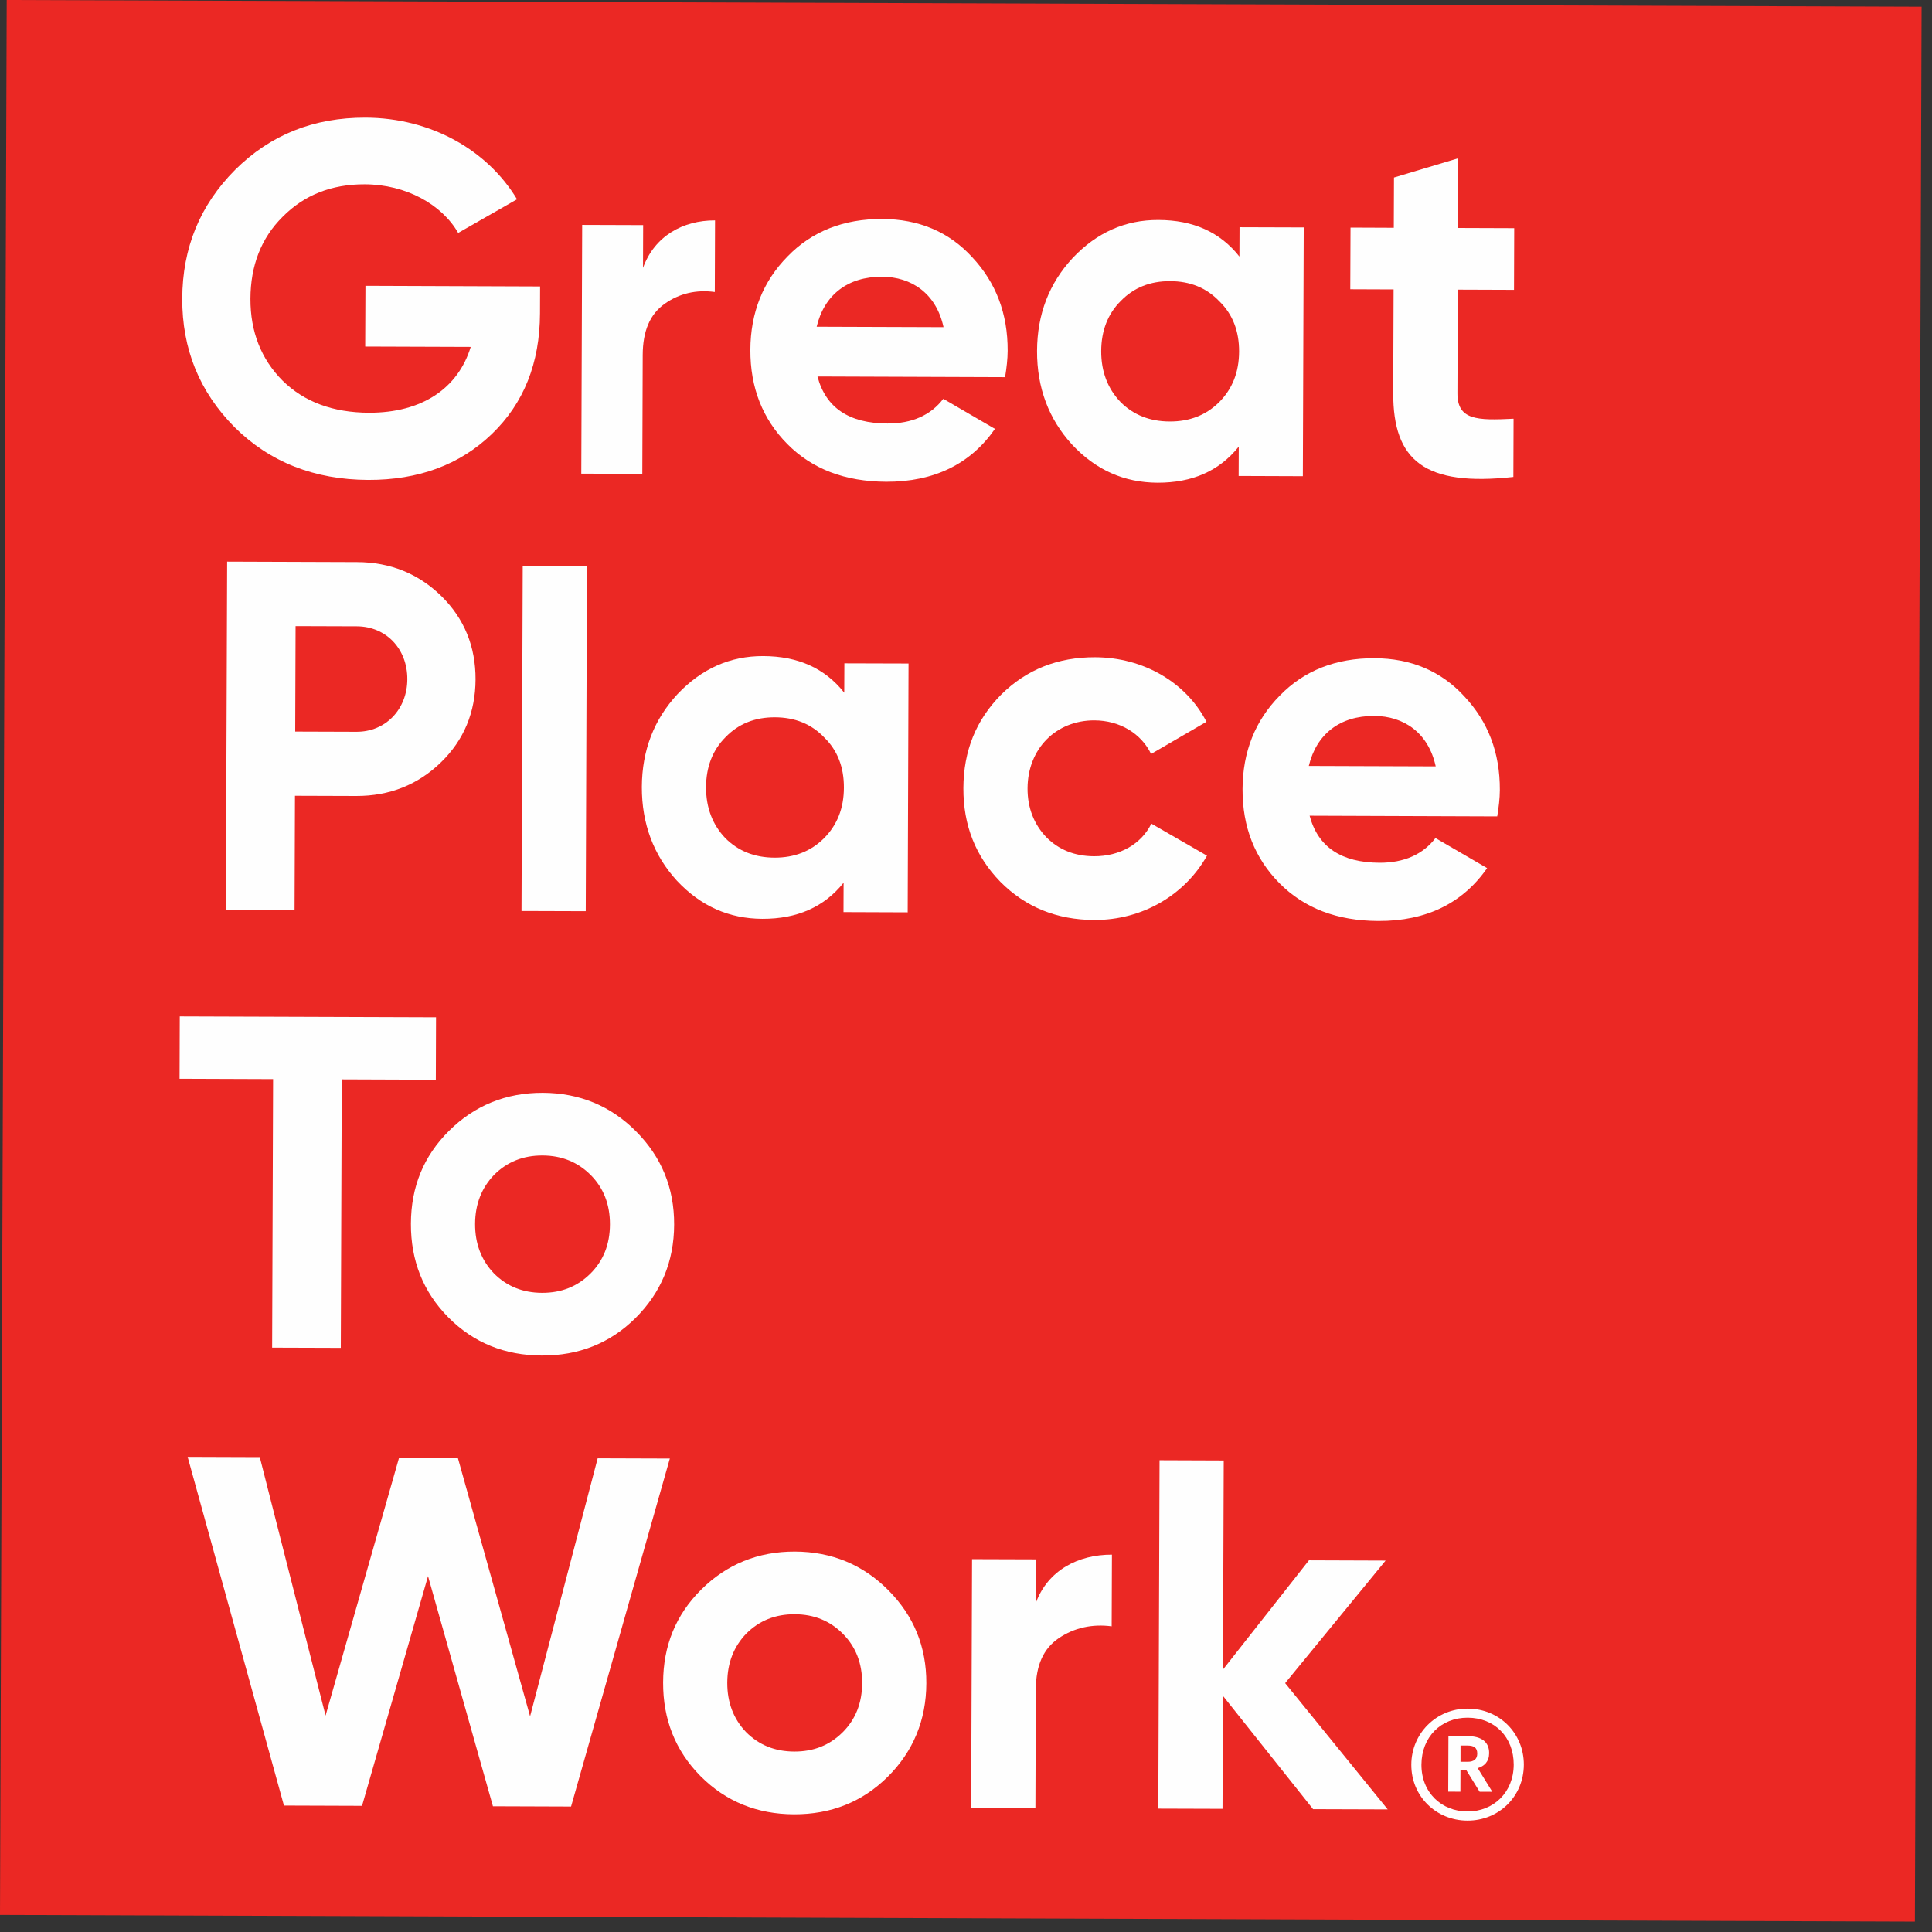
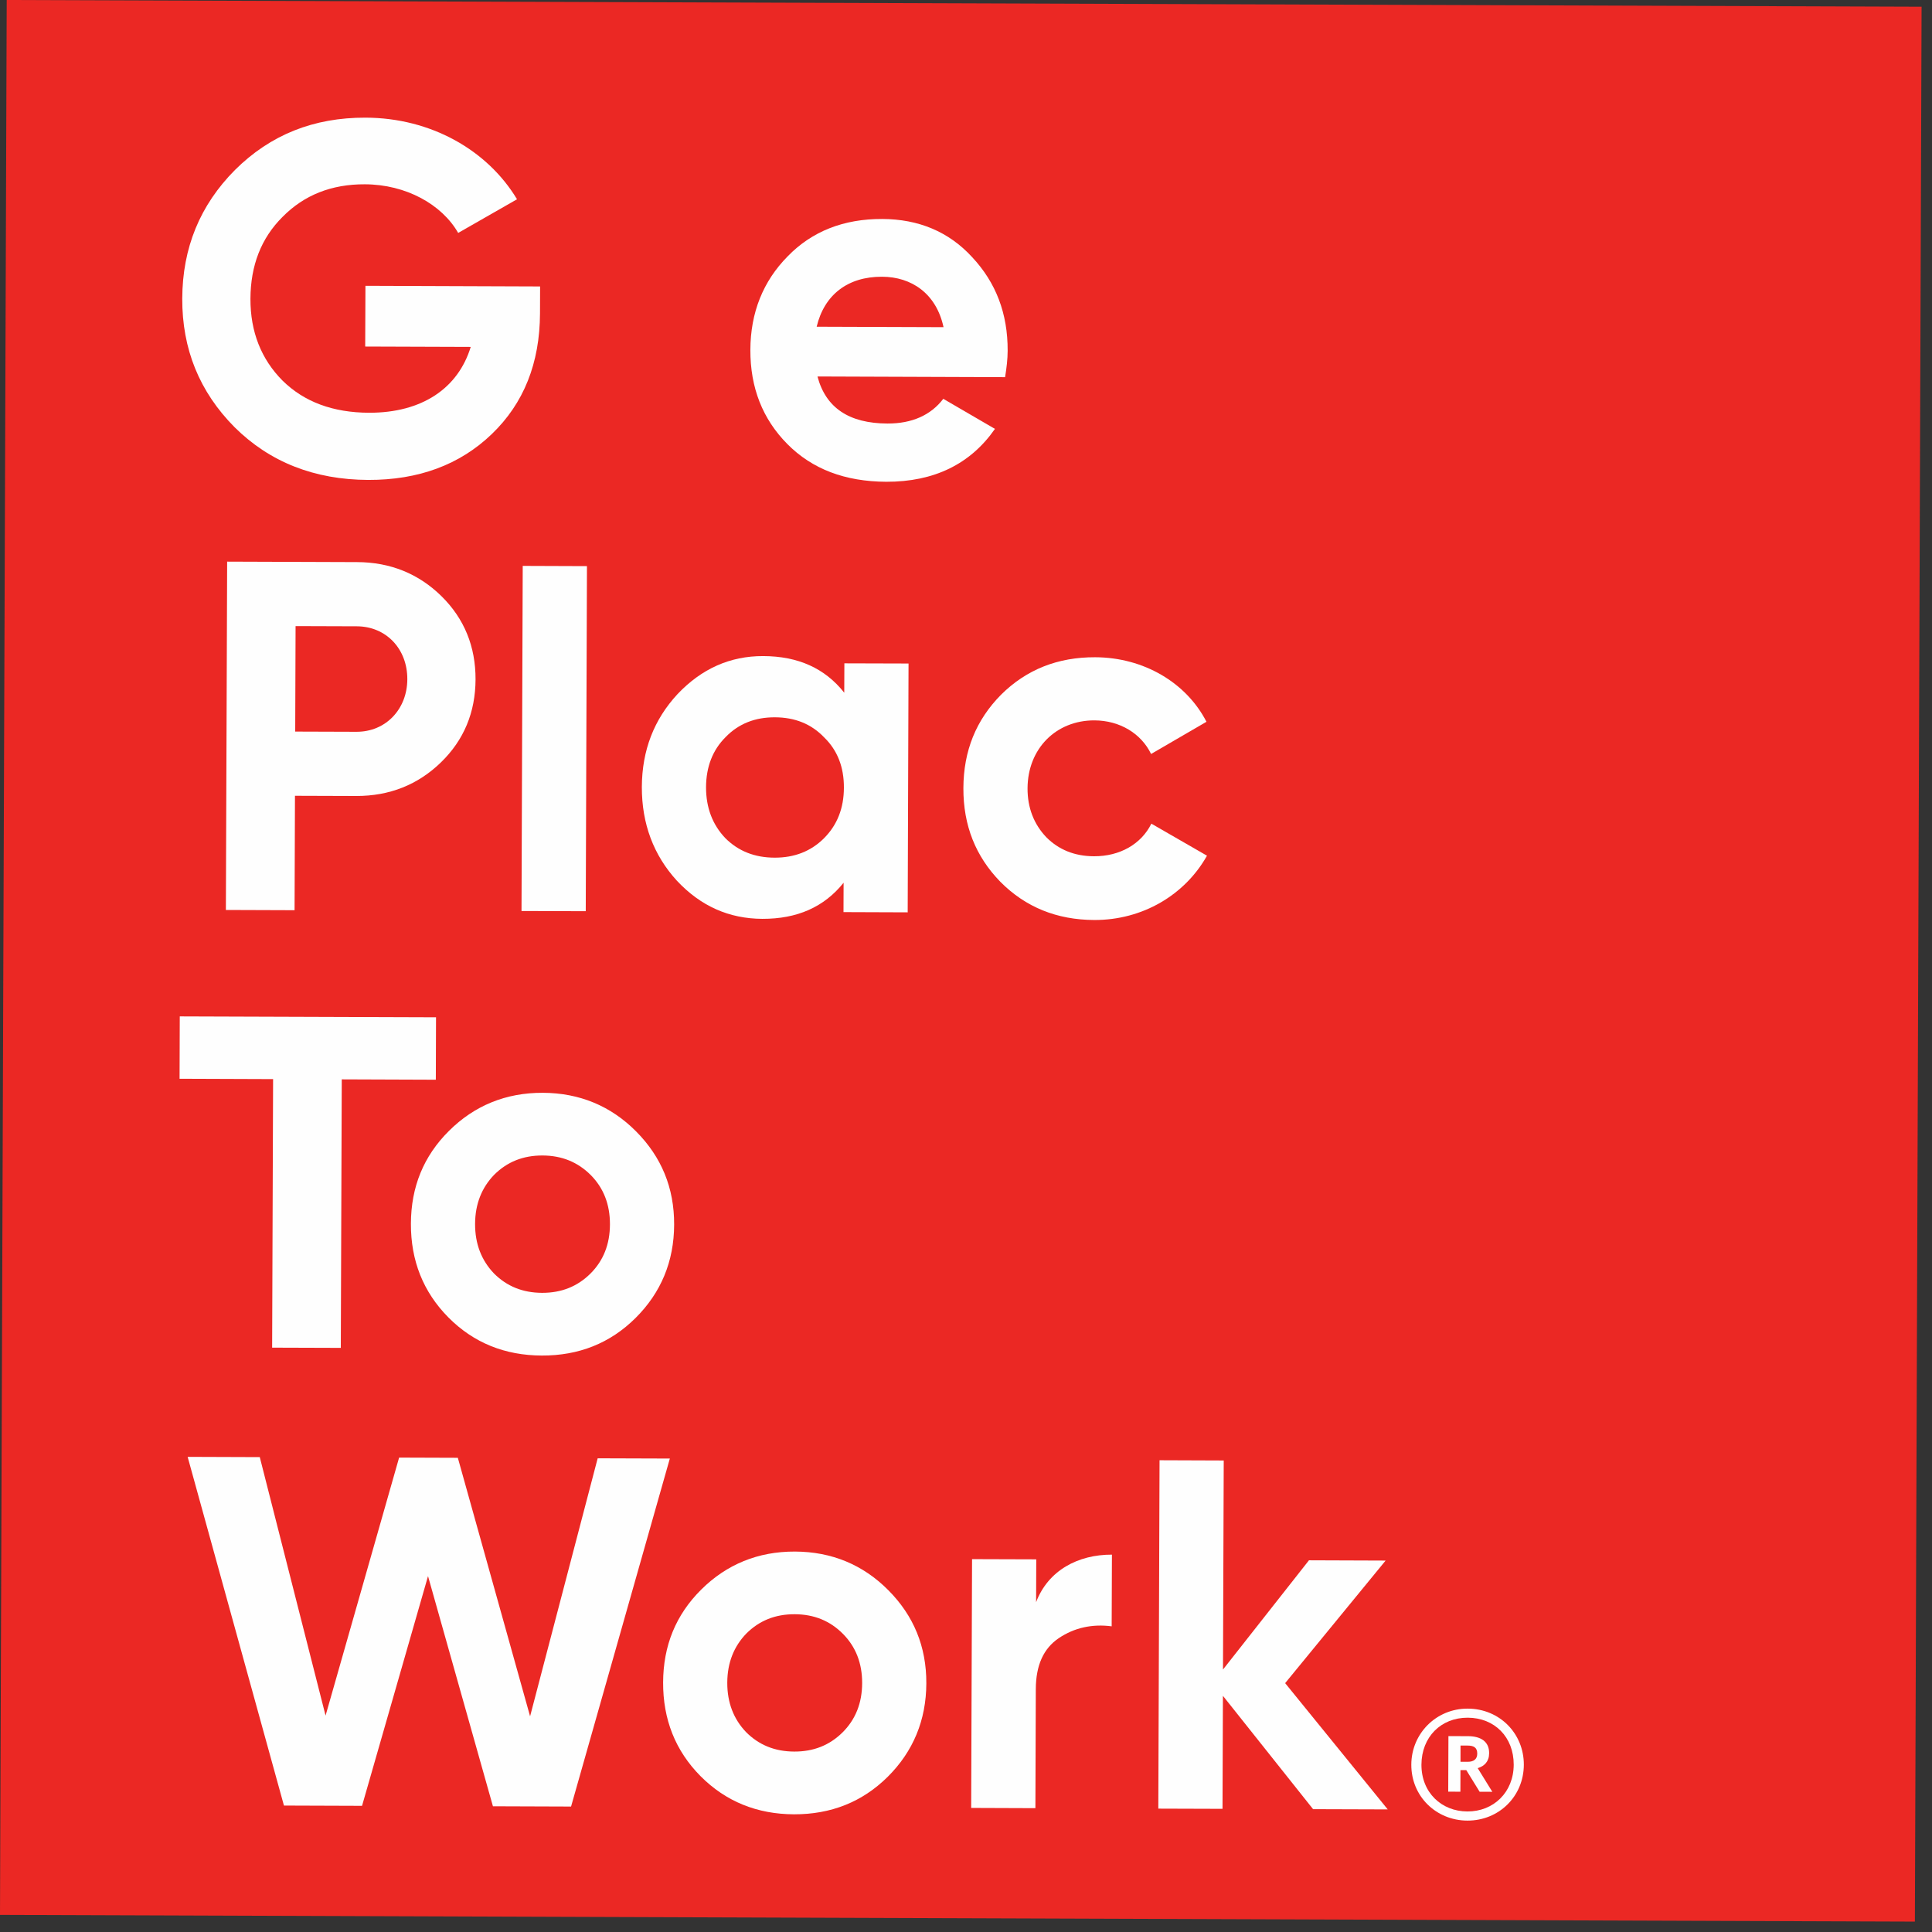
<svg xmlns="http://www.w3.org/2000/svg" width="105px" height="105px" viewBox="0 0 105 105" version="1.1">
  <rect x="0" y="0" width="105" height="105" fill="#333333" stroke="none" />
  <title>9E543D6F-0576-4203-BC1D-84163E82A09C</title>
  <desc>Created with sketchtool.</desc>
  <g id="Homepage" stroke="none" stroke-width="1" fill="none" fill-rule="evenodd">
    <g id="Desktop-Home-Motor---Awards02" transform="translate(-521, -933)">
      <g id="Group-5" transform="translate(521, 933)">
        <g id="Group-37">
          <polygon id="Fill-1" fill="#EB2824" points="0.365 0 0 104.07 104.07 104.435 104.434 0.365" />
          <g id="Group-36" transform="translate(9.211, 4.961)" fill="#FEFEFE">
            <path d="M20.142,10.607 L20.137,12.066 C20.128,14.774 19.255,16.959 17.517,18.629 C15.78,20.3 13.533,21.131 10.803,21.122 C7.881,21.111 5.452,20.157 3.538,18.257 C1.624,16.329 0.684,14 0.694,11.267 C0.705,8.509 1.659,6.188 3.56,4.276 C5.487,2.36 7.843,1.424 10.656,1.433 C14.198,1.444 17.274,3.187 18.888,5.869 L15.69,7.698 C14.804,6.151 12.859,5.062 10.615,5.055 C8.803,5.048 7.314,5.641 6.146,6.825 C4.98,7.984 4.407,9.47 4.4,11.279 C4.394,13.066 4.984,14.558 6.143,15.723 C7.327,16.89 8.896,17.463 10.844,17.471 C13.736,17.478 15.688,16.133 16.372,13.893 L10.637,13.873 L10.65,10.572 L20.142,10.607 Z" id="Fill-2" />
-             <path d="M25.735,9.598 C26.358,7.872 27.902,7.01 29.65,7.017 L29.637,10.909 C28.633,10.771 27.708,10.985 26.911,11.551 C26.111,12.116 25.724,13.033 25.719,14.33 L25.697,20.794 L22.381,20.781 L22.429,7.262 L25.743,7.273 L25.735,9.598 Z" id="Fill-4" />
            <path d="M42.068,12.82 C41.67,10.981 40.32,10.084 38.726,10.079 C36.858,10.071 35.584,11.066 35.173,12.796 L42.068,12.82 Z M35.217,15.5 C35.67,17.208 36.938,18.049 39.021,18.057 C40.346,18.061 41.375,17.606 42.055,16.714 L44.862,18.348 C43.531,20.262 41.552,21.229 38.957,21.222 C36.711,21.212 34.93,20.533 33.581,19.173 C32.235,17.816 31.562,16.108 31.57,14.054 C31.577,12.026 32.261,10.326 33.591,8.977 C34.921,7.603 36.652,6.932 38.736,6.94 C40.71,6.947 42.357,7.631 43.623,9.014 C44.916,10.397 45.561,12.076 45.553,14.104 C45.551,14.564 45.496,15.021 45.413,15.537 L35.217,15.5 Z" id="Fill-6" />
-             <path d="M54.356,17.947 C55.44,17.952 56.333,17.602 57.039,16.904 C57.772,16.173 58.127,15.257 58.131,14.146 C58.135,13.039 57.785,12.118 57.057,11.413 C56.357,10.68 55.467,10.322 54.384,10.319 C53.303,10.315 52.409,10.667 51.704,11.393 C50.996,12.092 50.641,13.012 50.637,14.123 C50.634,15.23 50.984,16.149 51.684,16.886 C52.385,17.589 53.275,17.943 54.356,17.947 L54.356,17.947 Z M58.155,7.388 L61.644,7.399 L61.596,20.92 L58.107,20.907 L58.113,19.312 C57.053,20.636 55.589,21.279 53.697,21.274 C51.884,21.266 50.346,20.585 49.053,19.201 C47.786,17.818 47.143,16.112 47.15,14.11 C47.158,12.109 47.811,10.433 49.088,9.059 C50.39,7.684 51.934,6.986 53.747,6.994 C55.64,6.999 57.099,7.653 58.149,8.983 L58.155,7.388 Z" id="Fill-8" />
-             <path d="M73.072,10.792 L70.017,10.781 L69.997,16.407 C69.992,17.868 71.047,17.897 73.048,17.796 L73.037,20.961 C68.247,21.486 66.495,20.101 66.508,16.394 L66.528,10.768 L64.174,10.759 L64.187,7.408 L66.539,7.418 L66.549,4.686 L70.041,3.641 L70.028,7.429 L73.083,7.44 L73.072,10.792 Z" id="Fill-10" />
            <path d="M10.159,34.81 C11.757,34.817 12.923,33.576 12.926,31.953 C12.932,30.304 11.775,29.083 10.18,29.077 L6.853,29.066 L6.833,34.799 L10.159,34.81 Z M10.193,25.588 C12.003,25.594 13.541,26.22 14.783,27.441 C16.023,28.663 16.64,30.181 16.634,31.966 C16.627,33.753 16.001,35.261 14.752,36.473 C13.503,37.687 11.959,38.304 10.146,38.299 L6.82,38.288 L6.798,44.507 L3.065,44.494 L3.134,25.563 L10.193,25.588 Z" id="Fill-12" />
            <polygon id="Fill-14" points="19.198 25.794 22.689 25.807 22.623 44.561 19.132 44.55" />
            <path d="M32.883,41.651 C33.964,41.655 34.857,41.305 35.563,40.605 C36.294,39.877 36.65,38.958 36.653,37.851 C36.659,36.742 36.309,35.821 35.581,35.115 C34.881,34.382 33.99,34.027 32.908,34.023 C31.827,34.018 30.932,34.369 30.226,35.097 C29.521,35.797 29.165,36.714 29.161,37.825 C29.16,38.931 29.508,39.852 30.206,40.587 C30.908,41.292 31.801,41.648 32.883,41.651 L32.883,41.651 Z M36.679,31.09 L40.166,31.1 L40.12,44.623 L36.631,44.61 L36.637,43.014 C35.576,44.337 34.113,44.982 32.221,44.976 C30.409,44.969 28.87,44.285 27.577,42.904 C26.312,41.52 25.667,39.813 25.672,37.812 C25.68,35.808 26.337,34.136 27.612,32.761 C28.915,31.387 30.46,30.689 32.271,30.696 C34.165,30.702 35.622,31.358 36.672,32.686 L36.679,31.09 Z" id="Fill-16" />
            <path d="M45.157,42.964 C43.81,41.581 43.14,39.901 43.147,37.873 C43.154,35.845 43.836,34.17 45.193,32.796 C46.577,31.422 48.283,30.751 50.311,30.759 C52.934,30.768 55.255,32.127 56.358,34.266 L53.348,36.016 C52.812,34.905 51.65,34.196 50.272,34.19 C48.189,34.183 46.641,35.719 46.634,37.886 C46.63,38.938 46.98,39.835 47.653,40.54 C48.327,41.218 49.191,41.572 50.246,41.575 C51.652,41.581 52.818,40.91 53.363,39.803 L56.386,41.544 C55.189,43.675 52.884,45.048 50.261,45.039 C48.233,45.031 46.531,44.348 45.157,42.964" id="Fill-18" />
-             <path d="M68.817,36.69 C68.417,34.851 67.071,33.954 65.474,33.949 C63.608,33.941 62.333,34.938 61.92,36.666 L68.817,36.69 Z M61.964,39.372 C62.419,41.078 63.687,41.921 65.77,41.929 C67.096,41.932 68.124,41.476 68.804,40.586 L71.611,42.22 C70.28,44.132 68.301,45.101 65.706,45.093 C63.46,45.086 61.679,44.403 60.33,43.045 C58.982,41.687 58.311,39.98 58.319,37.926 C58.326,35.898 59.008,34.196 60.338,32.849 C61.67,31.475 63.401,30.804 65.485,30.812 C67.458,30.817 69.104,31.502 70.372,32.886 C71.667,34.267 72.31,35.947 72.302,37.976 C72.3,38.434 72.243,38.893 72.16,39.409 L61.964,39.372 Z" id="Fill-20" />
            <polygon id="Fill-22" points="14.486 50.326 14.475 53.719 9.363 53.7 9.311 68.293 5.579 68.281 5.631 53.686 0.548 53.667 0.559 50.278" />
            <path d="M20.247,65.302 C21.302,65.305 22.17,64.957 22.875,64.259 C23.581,63.557 23.935,62.664 23.938,61.583 C23.942,60.501 23.594,59.606 22.894,58.9 C22.194,58.199 21.328,57.841 20.273,57.837 C19.219,57.834 18.351,58.184 17.648,58.884 C16.97,59.584 16.612,60.475 16.609,61.557 C16.605,62.64 16.955,63.533 17.629,64.241 C18.327,64.944 19.193,65.298 20.247,65.302 M20.236,68.71 C18.235,68.704 16.531,68.022 15.159,66.639 C13.785,65.252 13.114,63.548 13.121,61.546 C13.127,59.545 13.81,57.869 15.194,56.496 C16.577,55.122 18.285,54.424 20.285,54.43 C22.286,54.437 23.988,55.146 25.362,56.531 C26.736,57.915 27.435,59.595 27.427,61.594 C27.422,63.596 26.711,65.298 25.327,66.672 C23.944,68.046 22.238,68.717 20.236,68.71" id="Fill-24" />
            <polygon id="Fill-26" points="6.221 93.167 0.987 74.216 4.907 74.23 8.483 88.278 12.48 74.256 15.671 74.267 19.598 88.317 23.271 74.295 27.193 74.308 21.825 93.221 17.579 93.206 14.051 80.698 10.465 93.182" />
            <path d="M33.953,90.233 C35.008,90.237 35.874,89.889 36.58,89.191 C37.287,88.489 37.641,87.595 37.645,86.514 C37.648,85.433 37.3,84.539 36.6,83.834 C35.9,83.128 35.034,82.773 33.979,82.769 C32.925,82.765 32.057,83.115 31.352,83.817 C30.674,84.517 30.318,85.407 30.315,86.49 C30.311,87.571 30.659,88.465 31.333,89.172 C32.033,89.876 32.899,90.229 33.953,90.233 M33.94,93.643 C31.941,93.635 30.239,92.952 28.863,91.57 C27.491,90.187 26.82,88.479 26.828,86.477 C26.835,84.477 27.517,82.802 28.9,81.428 C30.283,80.055 31.993,79.356 33.992,79.363 C35.992,79.37 37.694,80.079 39.068,81.463 C40.443,82.846 41.141,84.526 41.133,86.527 C41.126,88.529 40.417,90.231 39.033,91.606 C37.648,92.978 35.942,93.648 33.94,93.643" id="Fill-28" />
-             <path d="M47.099,82.113 C47.755,80.385 49.38,79.525 51.22,79.53 L51.206,83.426 C50.152,83.288 49.177,83.5 48.337,84.065 C47.497,84.629 47.087,85.548 47.083,86.845 L47.061,93.309 L43.57,93.296 L43.618,79.775 L47.107,79.786 L47.099,82.113 Z" id="Fill-30" />
+             <path d="M47.099,82.113 C47.755,80.385 49.38,79.525 51.22,79.53 L51.206,83.426 C50.152,83.288 49.177,83.5 48.337,84.065 C47.497,84.629 47.087,85.548 47.083,86.845 L47.061,93.309 L43.57,93.296 L43.618,79.775 L47.107,79.786 L47.099,82.113 " id="Fill-30" />
            <polygon id="Fill-32" points="66.209 93.376 62.152 93.363 57.252 87.203 57.23 93.345 53.741 93.334 53.808 74.4 57.296 74.413 57.256 85.774 61.928 79.838 66.094 79.853 60.634 86.514" />
            <path d="M70.549,90.789 C70.893,90.791 71.072,90.638 71.074,90.351 L71.074,90.338 C71.074,90.017 70.884,89.907 70.55,89.907 L70.165,89.907 L70.164,90.787 L70.549,90.789 Z M69.508,89.393 L70.569,89.396 C71.271,89.398 71.722,89.691 71.72,90.312 L71.72,90.325 C71.718,90.78 71.457,91.027 71.099,91.134 L71.893,92.419 L71.204,92.418 L70.479,91.242 L70.162,91.242 L70.158,92.414 L69.497,92.412 L69.508,89.393 Z M73.056,90.949 C73.061,89.446 72.017,88.396 70.556,88.392 C69.099,88.387 68.047,89.446 68.041,90.944 C68.036,92.462 69.134,93.484 70.539,93.488 C71.958,93.493 73.05,92.449 73.056,90.949 L73.056,90.949 Z M67.491,90.942 C67.496,89.249 68.85,87.891 70.558,87.899 C72.293,87.904 73.612,89.256 73.606,90.951 C73.599,92.674 72.245,93.991 70.538,93.985 C68.843,93.98 67.483,92.666 67.491,90.942 L67.491,90.942 Z" id="Fill-34" />
          </g>
        </g>
      </g>
    </g>
  </g>
</svg>